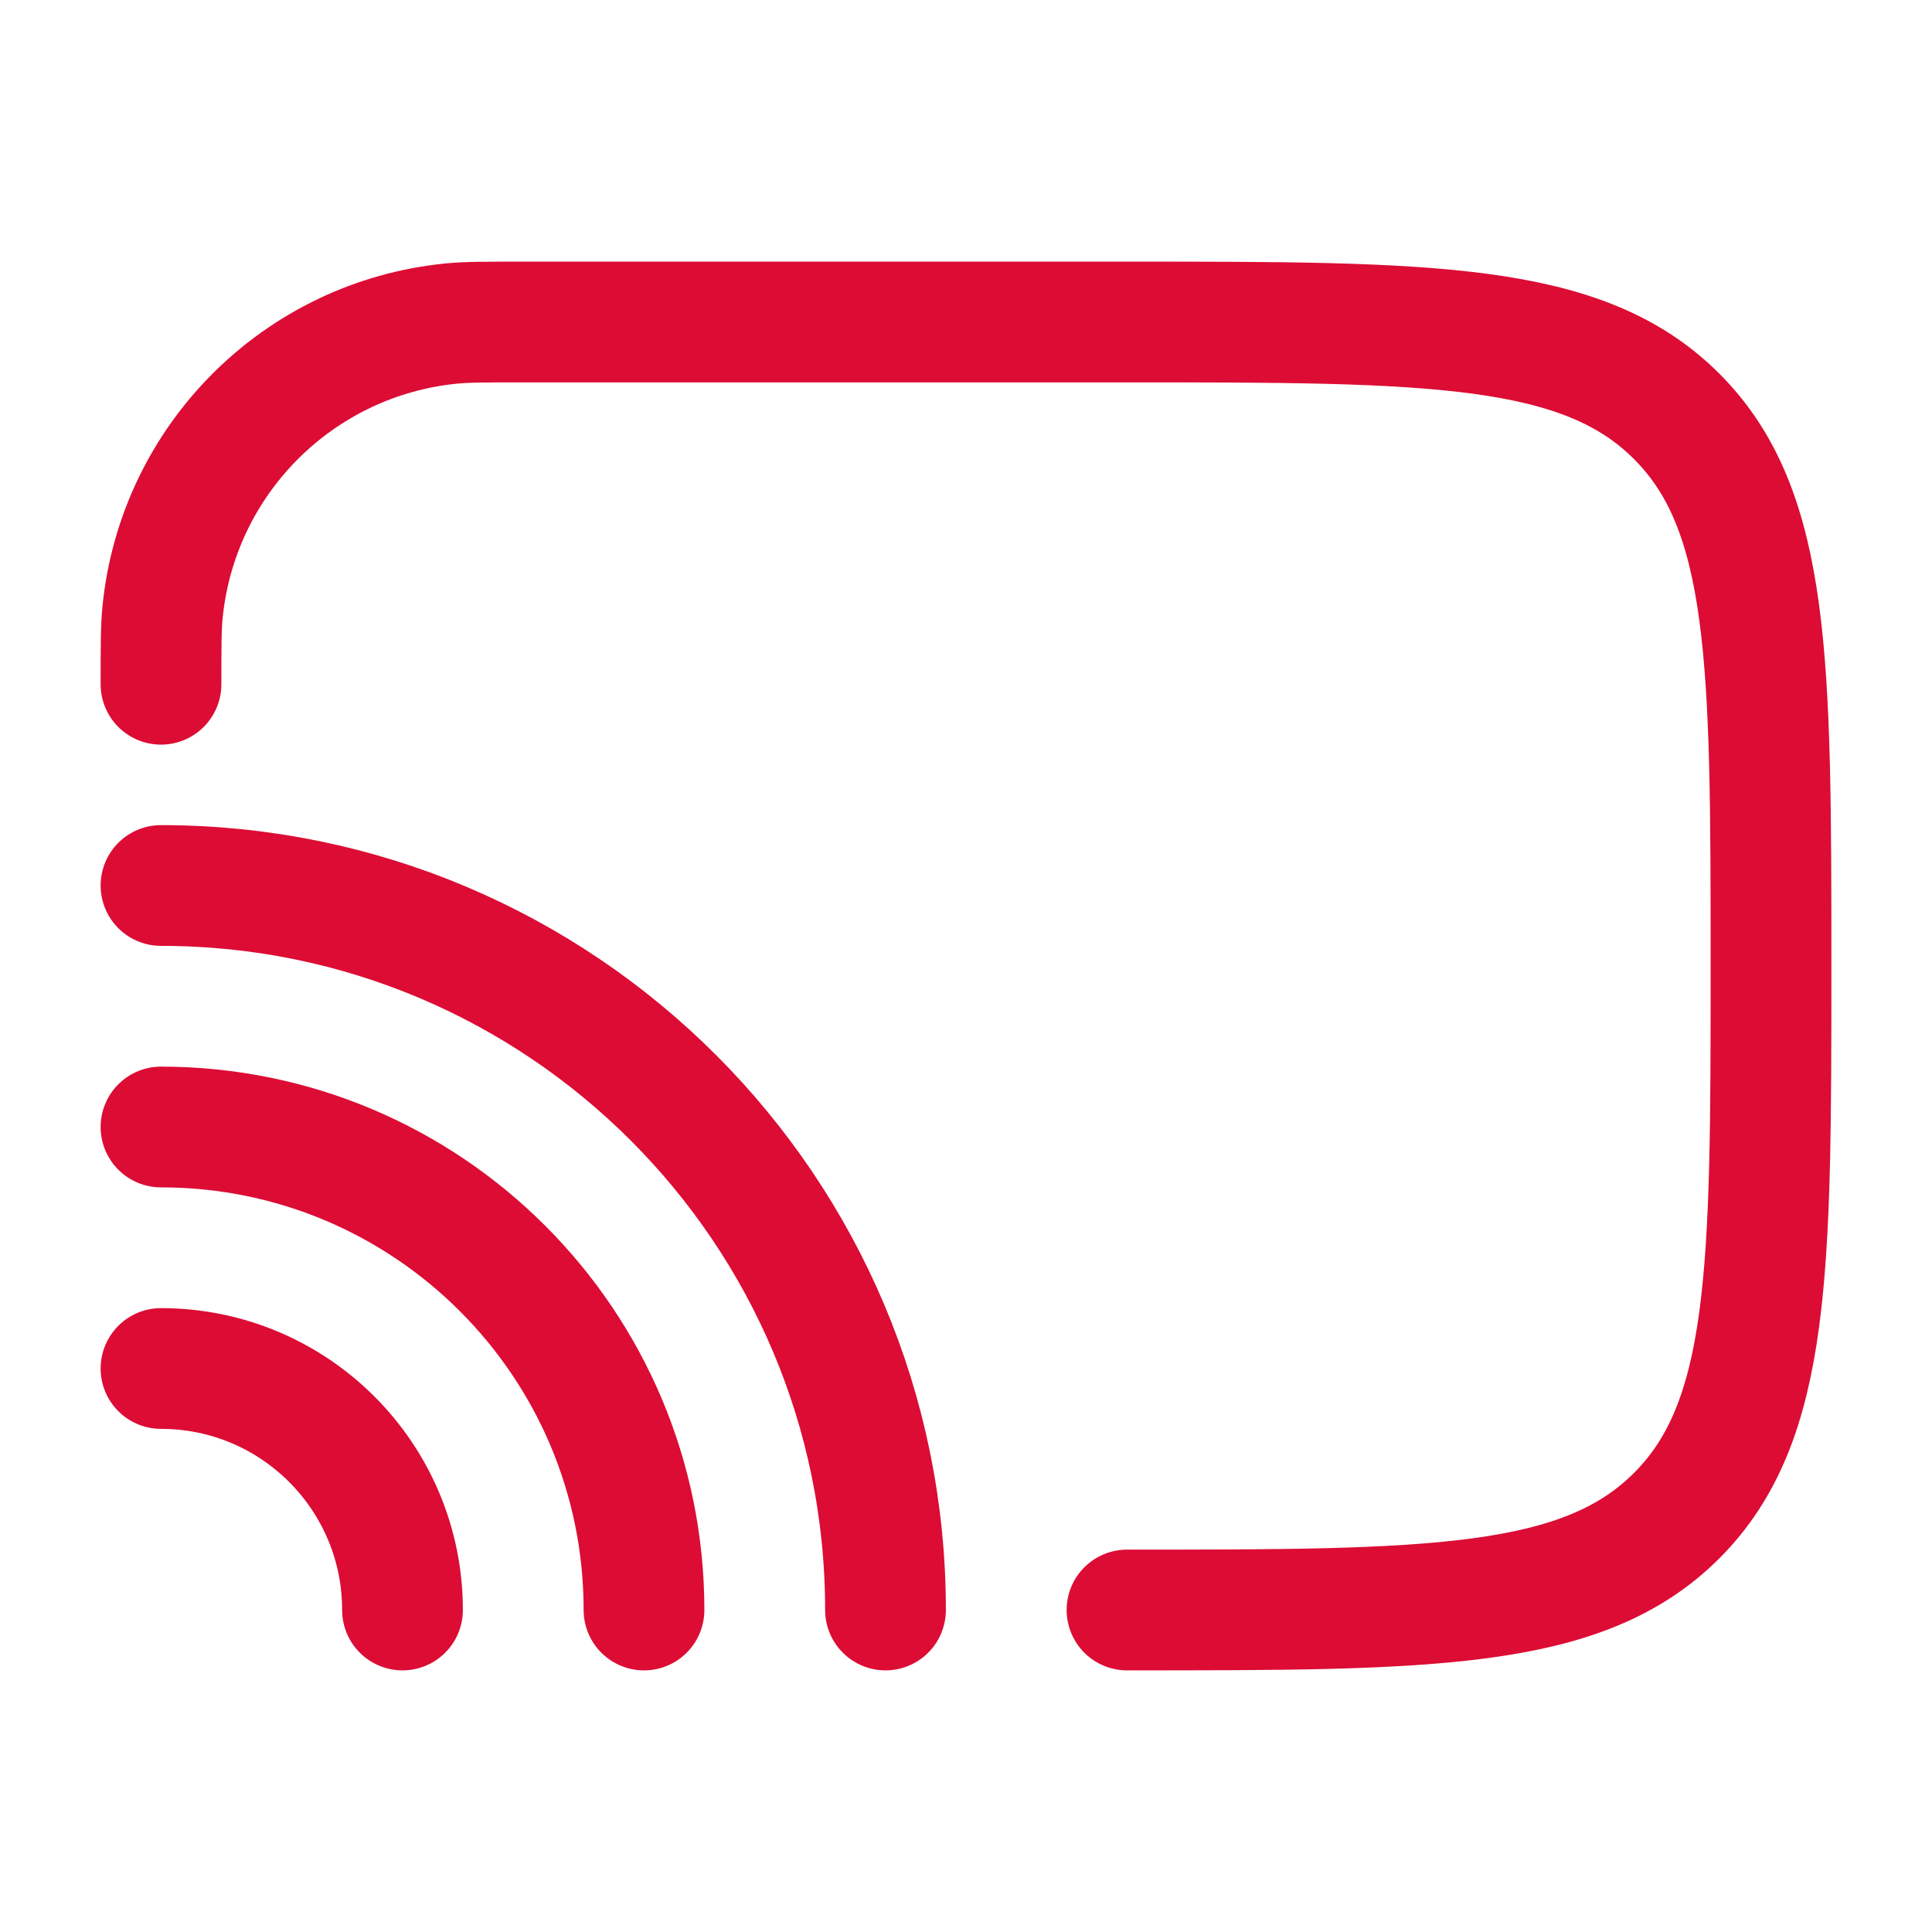
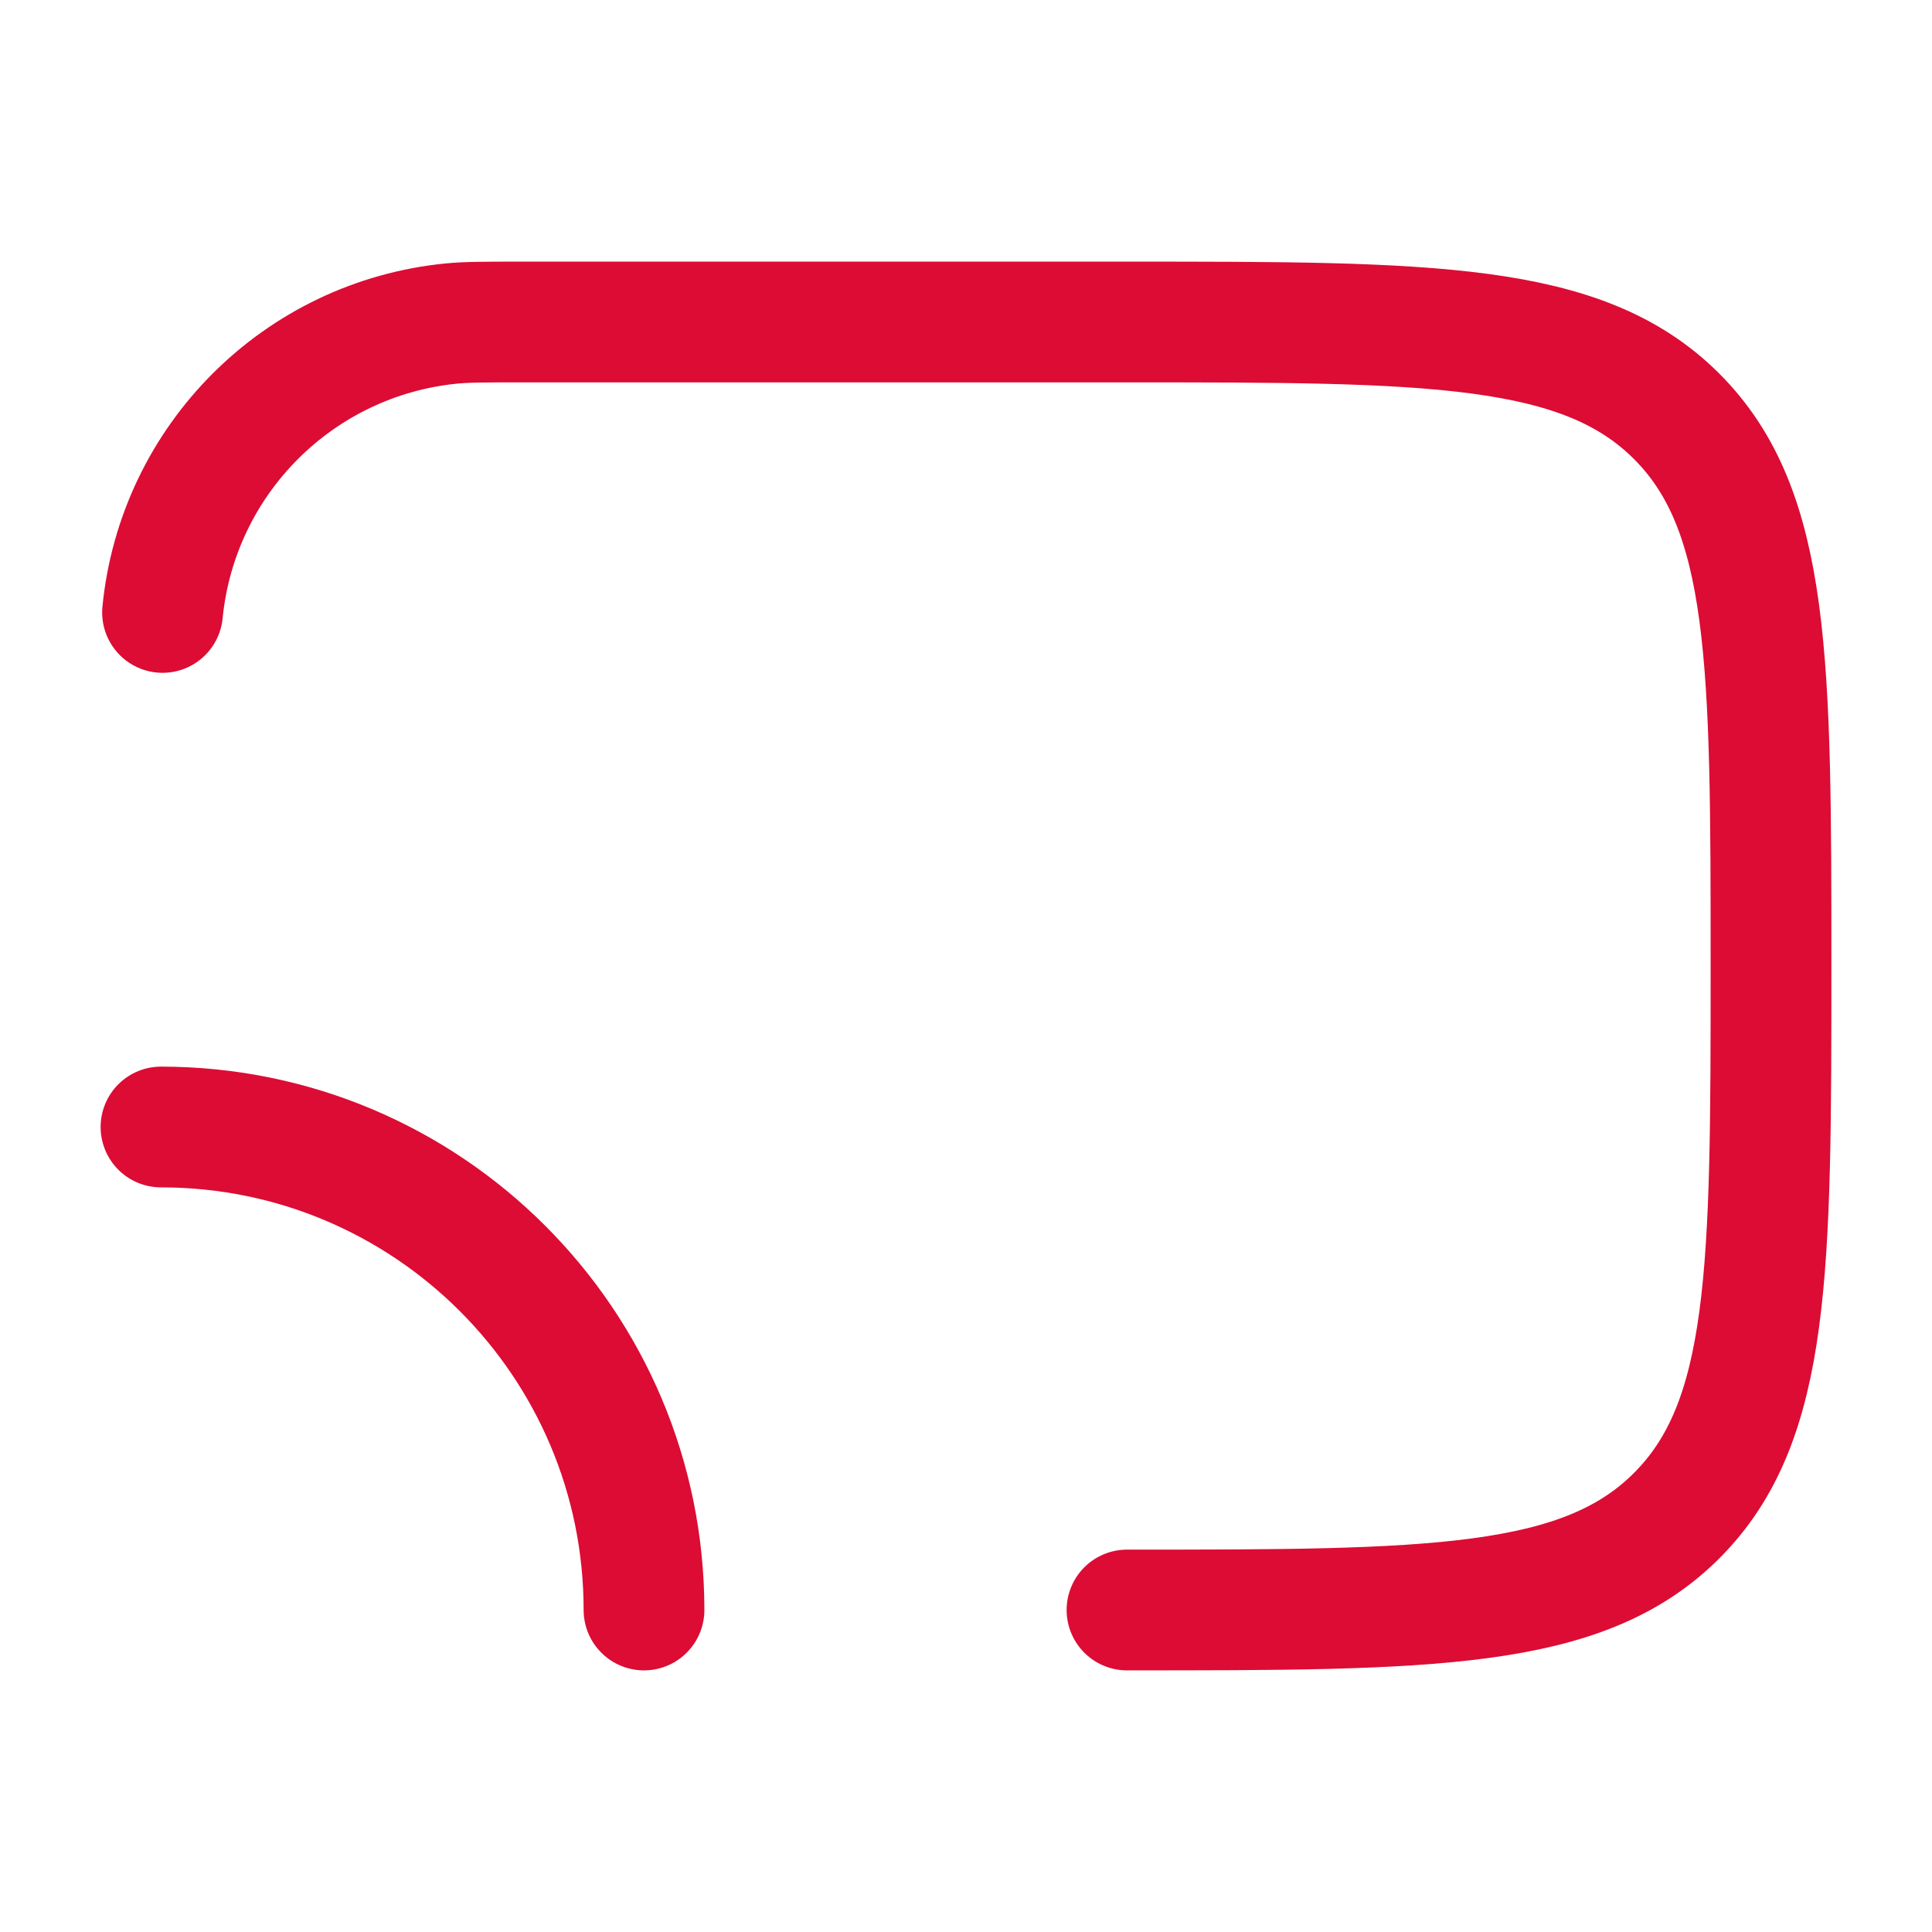
<svg xmlns="http://www.w3.org/2000/svg" width="36" height="36" viewBox="0 0 24 24" fill="none">
-   <path d="M14 20C17.771 20 19.657 20 20.828 18.828C22 17.657 22 15.771 22 12C22 8.229 22 6.343 20.828 5.172C19.657 4 17.771 4 14 4H6.5C6.036 4 5.803 4 5.608 4.019C3.709 4.206 2.206 5.709 2.019 7.608C2 7.803 2 8.036 2 8.5" stroke="#DC0C34" stroke-width="1.5" stroke-linecap="round" stroke-linejoin="round" />
-   <path d="M11 20C11 15.029 6.971 11 2 11" stroke="#DC0C34" stroke-width="1.5" stroke-linecap="round" />
+   <path d="M14 20C17.771 20 19.657 20 20.828 18.828C22 17.657 22 15.771 22 12C22 8.229 22 6.343 20.828 5.172C19.657 4 17.771 4 14 4H6.5C6.036 4 5.803 4 5.608 4.019C3.709 4.206 2.206 5.709 2.019 7.608" stroke="#DC0C34" stroke-width="1.5" stroke-linecap="round" stroke-linejoin="round" />
  <path d="M8 20C8 16.686 5.314 14 2 14" stroke="#DC0C34" stroke-width="1.5" stroke-linecap="round" />
-   <path d="M5 20C5 18.343 3.657 17 2 17" stroke="#DC0C34" stroke-width="1.5" stroke-linecap="round" />
</svg>